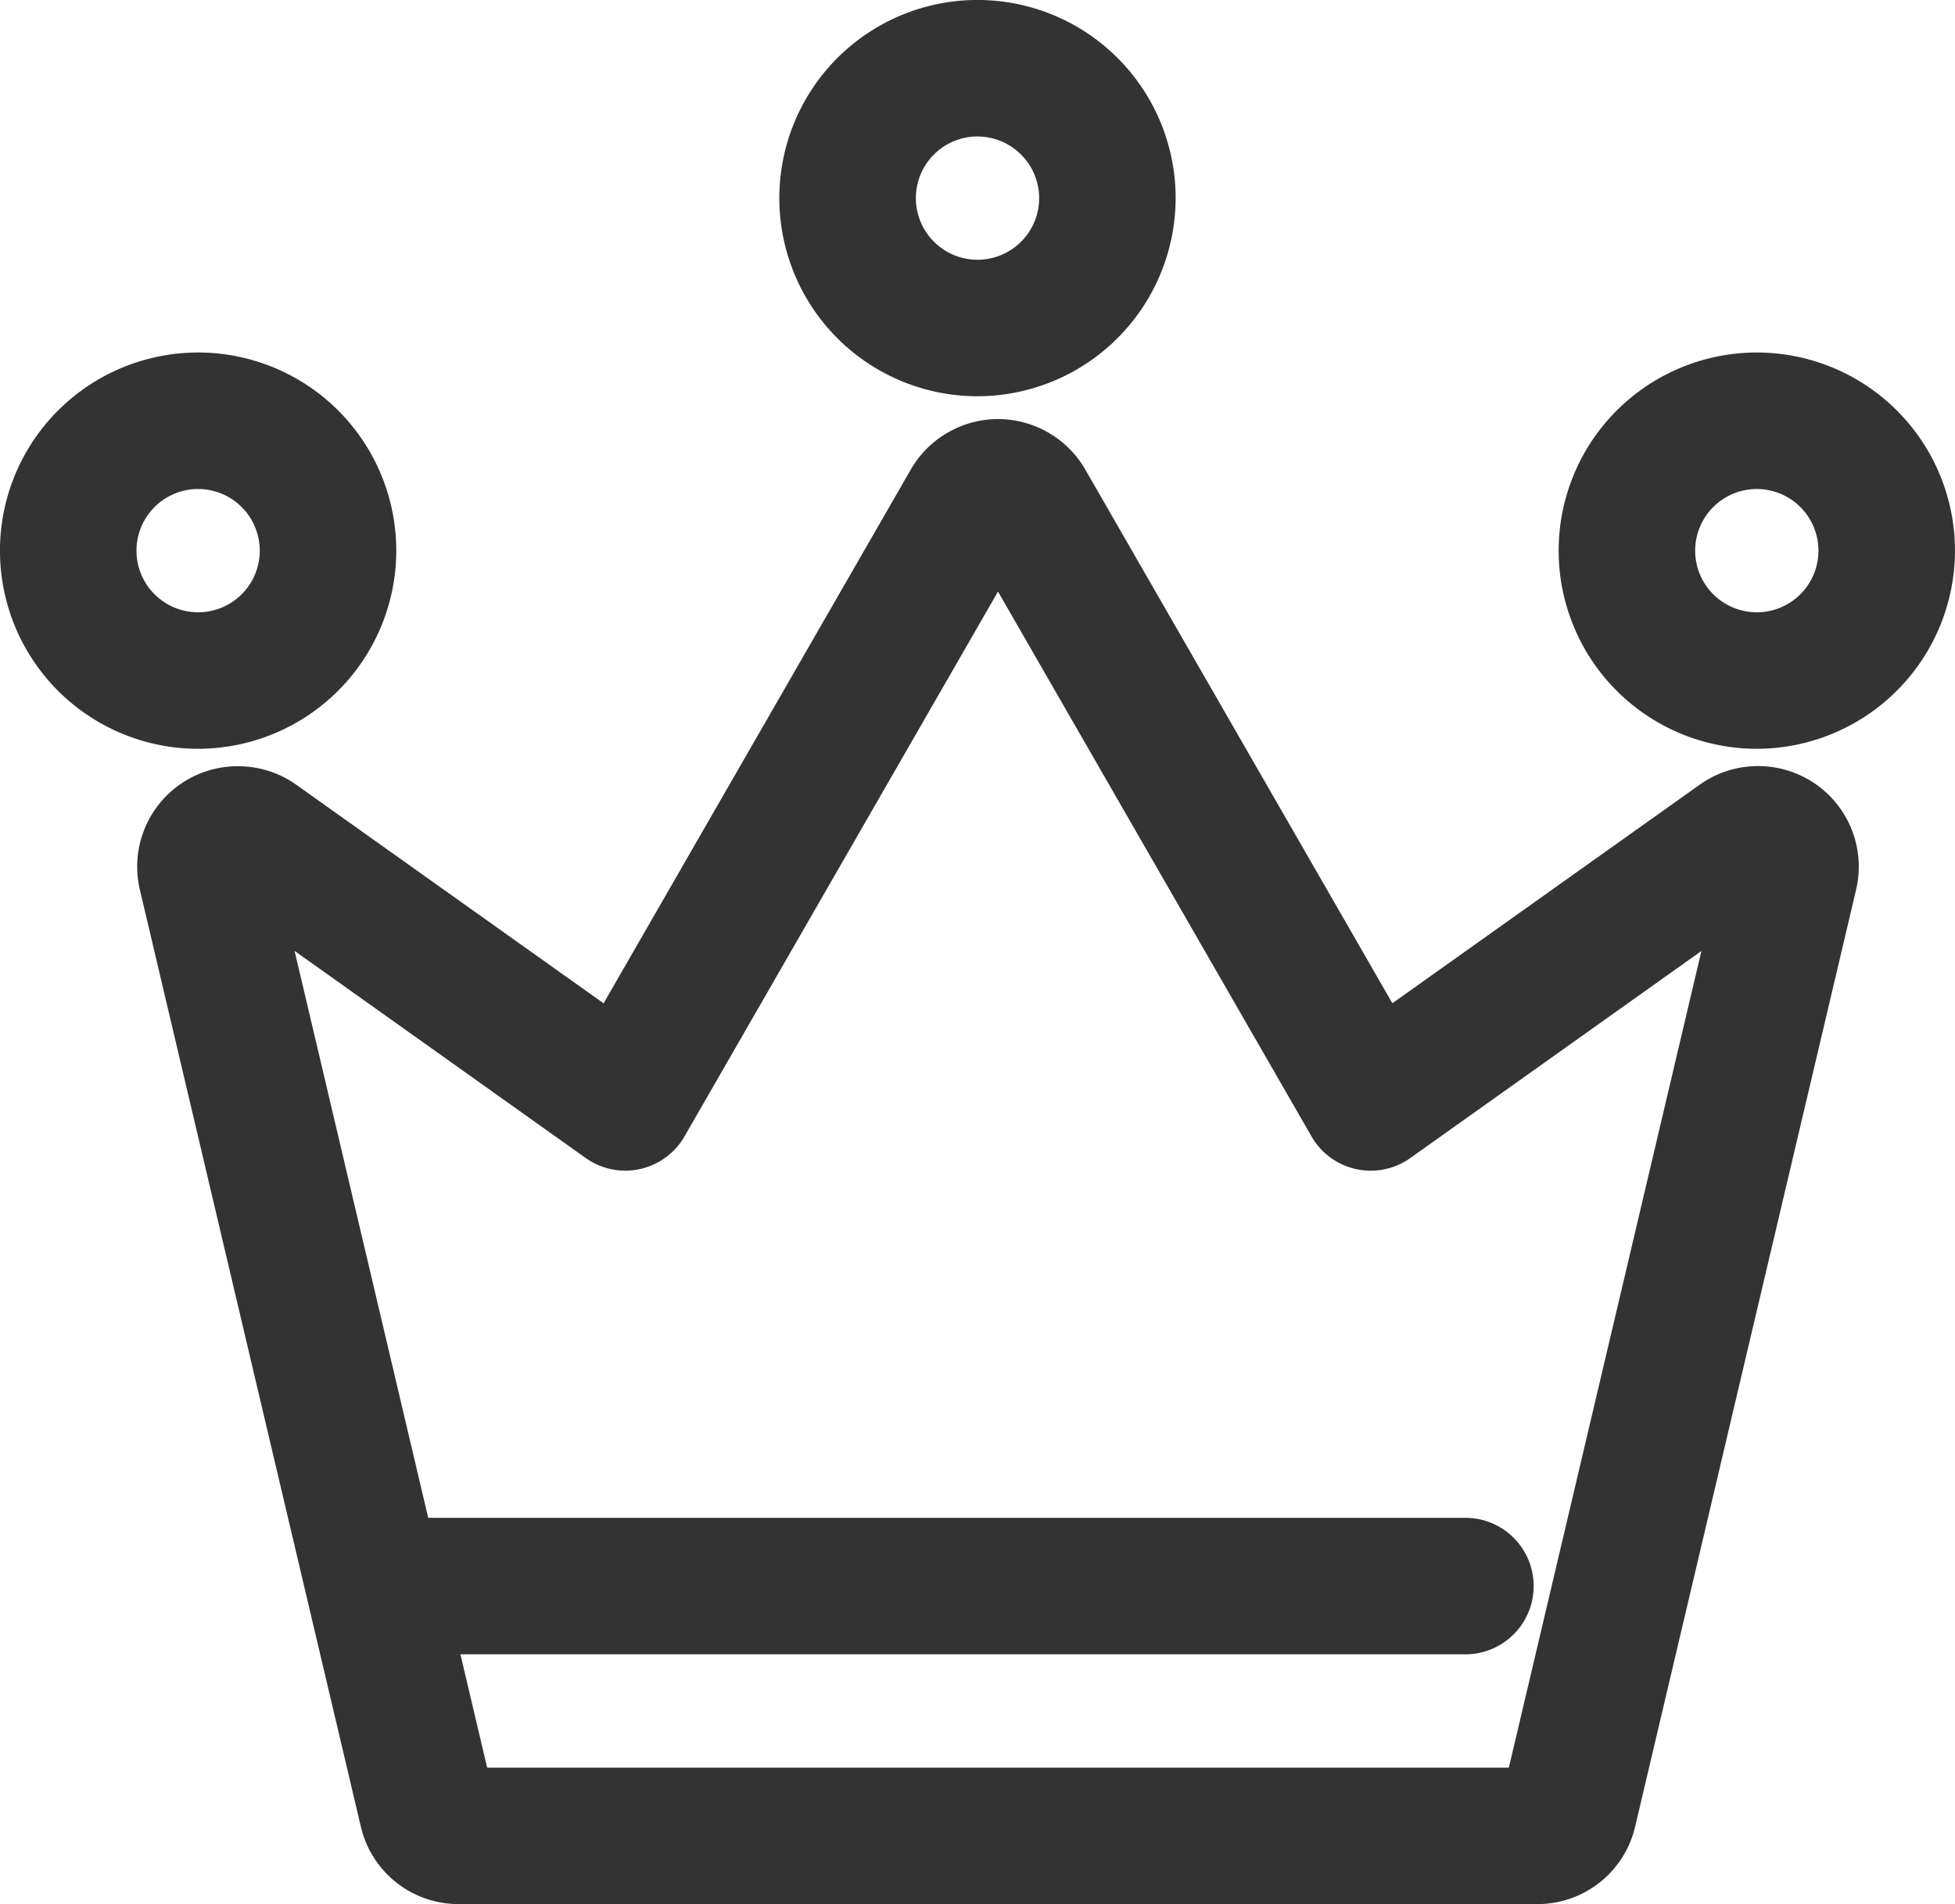
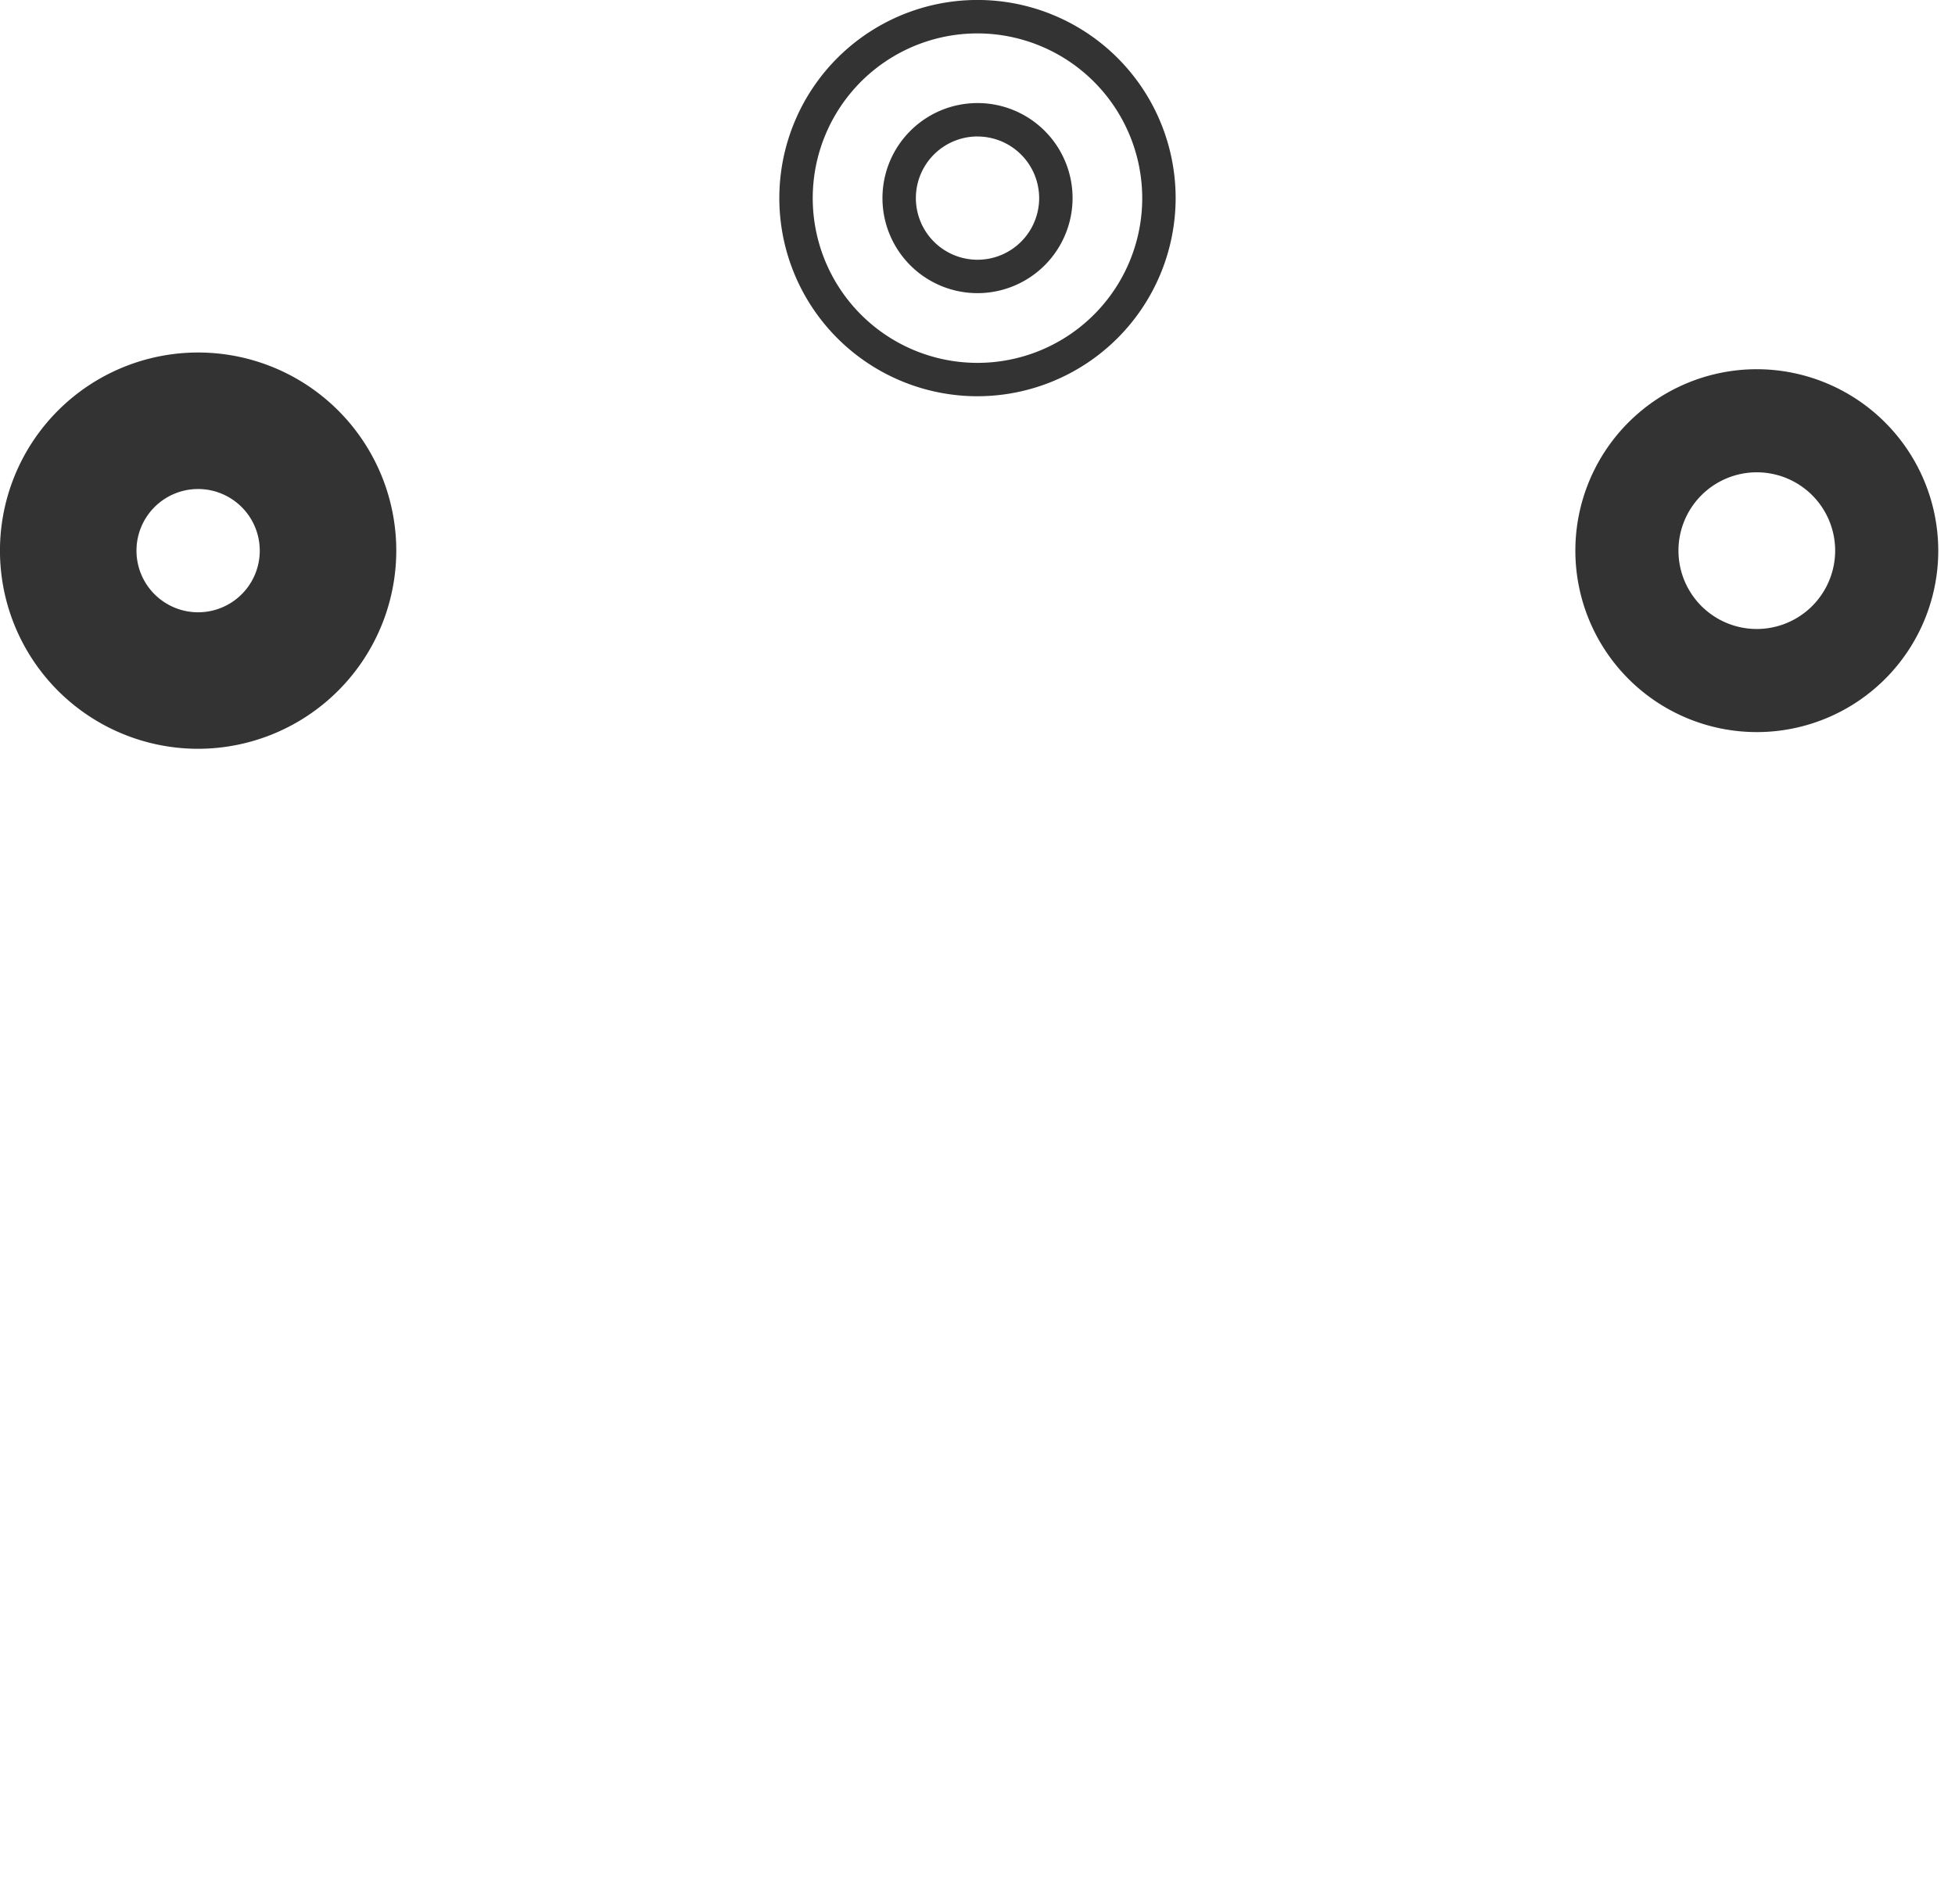
<svg xmlns="http://www.w3.org/2000/svg" width="58.515" height="56.999" viewBox="0 0 58.515 56.999">
  <g id="ico_ranking" transform="translate(-930.5 -2360.332)">
-     <path id="パス_4942" data-name="パス 4942" d="M56.963,33.862A2.524,2.524,0,0,0,54.1,33.9l-9.649,6.862L34.989,24.308a2.513,2.513,0,0,0-4.357,0L21.165,40.762,11.515,33.9a2.514,2.514,0,0,0-3.9,2.626l6.613,28.043A2.505,2.505,0,0,0,16.672,66.5H48.947a2.5,2.5,0,0,0,2.447-1.936l6.614-28.043a2.528,2.528,0,0,0-1.045-2.662M48.495,63.418H17.125l-1.036-4.392H46.8a1.543,1.543,0,1,0,0-3.086H15.362l-4.4-18.646,9.8,6.967a1.543,1.543,0,0,0,2.232-.488L32.81,26.709l9.817,17.063a1.542,1.542,0,0,0,2.231.488l9.8-6.967Z" transform="translate(927.561 2350.328)" fill="#333" />
-     <path id="パス_4942_-_アウトライン" data-name="パス 4942 - アウトライン" d="M32.81,22.548a3.023,3.023,0,0,1,2.612,1.51l9.192,15.977,9.2-6.543a2.989,2.989,0,0,1,1.746-.556h0a3.01,3.01,0,0,1,2.934,3.7L51.88,64.682A3,3,0,0,1,48.947,67H16.672a3,3,0,0,1-2.933-2.32L7.126,36.64a3.007,3.007,0,0,1,2.934-3.7,3,3,0,0,1,1.745.553l9.2,6.544L30.2,24.059A3.019,3.019,0,0,1,32.81,22.548ZM44.3,41.488,34.555,24.557a2.013,2.013,0,0,0-3.49,0L21.324,41.488l-10.1-7.182a2.032,2.032,0,0,0-2.292-.028A2.026,2.026,0,0,0,8.1,36.411l6.613,28.043A2.007,2.007,0,0,0,16.672,66H48.947a2.005,2.005,0,0,0,1.96-1.551l6.614-28.043a2.01,2.01,0,0,0-1.961-2.472,2,2,0,0,0-1.166.37ZM32.81,25.707,43.061,43.523a1.043,1.043,0,0,0,1.508.33l10.877-7.736-6.556,27.8H16.729l-1.272-5.392H46.8a1.043,1.043,0,1,0,0-2.086H14.966L10.173,36.117l10.877,7.736a1.061,1.061,0,0,0,.828.169,1.046,1.046,0,0,0,.681-.5ZM43.964,45.046a2.039,2.039,0,0,1-1.77-1.024L32.81,27.712l-9.384,16.31a2.044,2.044,0,0,1-2.955.646l-8.715-6.2,4,16.97H46.8a2.043,2.043,0,1,1,0,4.086H16.72l.8,3.392H48.1L53.864,38.47l-8.715,6.2A2.033,2.033,0,0,1,43.964,45.046Z" transform="translate(927.561 2350.328)" fill="#333" />
    <path id="パス_4943" data-name="パス 4943" d="M10.861,24.819a5.431,5.431,0,1,0-5.43,5.431,5.437,5.437,0,0,0,5.43-5.431m-7.775,0a2.345,2.345,0,1,1,2.345,2.345,2.348,2.348,0,0,1-2.345-2.345" transform="translate(931 2351.996)" fill="#333" />
    <path id="パス_4943_-_アウトライン" data-name="パス 4943 - アウトライン" d="M5.431,30.75a5.931,5.931,0,1,1,5.93-5.931A5.938,5.938,0,0,1,5.431,30.75Zm0-10.862a4.931,4.931,0,1,0,4.93,4.931A4.936,4.936,0,0,0,5.431,19.888Zm0,7.776a2.845,2.845,0,1,1,2.844-2.845A2.848,2.848,0,0,1,5.431,27.664Zm0-4.69a1.845,1.845,0,1,0,1.844,1.845A1.847,1.847,0,0,0,5.431,22.974Z" transform="translate(931 2351.996)" fill="#333" />
    <path id="パス_4944" data-name="パス 4944" d="M91.144,19.388a5.431,5.431,0,1,0,5.431,5.431,5.437,5.437,0,0,0-5.431-5.431m0,7.776a2.345,2.345,0,1,1,2.345-2.345,2.348,2.348,0,0,1-2.345,2.345" transform="translate(891.939 2351.996)" fill="#333" />
-     <path id="パス_4944_-_アウトライン" data-name="パス 4944 - アウトライン" d="M91.144,30.75a5.931,5.931,0,1,1,5.931-5.931A5.938,5.938,0,0,1,91.144,30.75Zm0-10.862a4.931,4.931,0,1,0,4.931,4.931A4.936,4.936,0,0,0,91.144,19.888Zm0,7.776a2.845,2.845,0,1,1,2.845-2.845A2.848,2.848,0,0,1,91.144,27.664Zm0-4.69a1.845,1.845,0,1,0,1.845,1.845A1.847,1.847,0,0,0,91.144,22.974Z" transform="translate(891.939 2351.996)" fill="#333" />
-     <path id="パス_4945" data-name="パス 4945" d="M48.287,10.861a5.431,5.431,0,1,0-5.431-5.43,5.437,5.437,0,0,0,5.431,5.43m0-7.776a2.345,2.345,0,1,1-2.345,2.345,2.348,2.348,0,0,1,2.345-2.345" transform="translate(911.471 2360.832)" fill="#333" />
    <path id="パス_4945_-_アウトライン" data-name="パス 4945 - アウトライン" d="M48.287,11.361a5.931,5.931,0,1,1,5.93-5.93A5.938,5.938,0,0,1,48.287,11.361ZM48.287.5a4.931,4.931,0,1,0,4.93,4.931A4.937,4.937,0,0,0,48.287.5Zm0,7.775a2.845,2.845,0,1,1,2.845-2.844A2.848,2.848,0,0,1,48.287,8.275Zm0-4.69a1.845,1.845,0,1,0,1.845,1.845A1.847,1.847,0,0,0,48.287,3.586Z" transform="translate(911.471 2360.832)" fill="#333" />
  </g>
</svg>